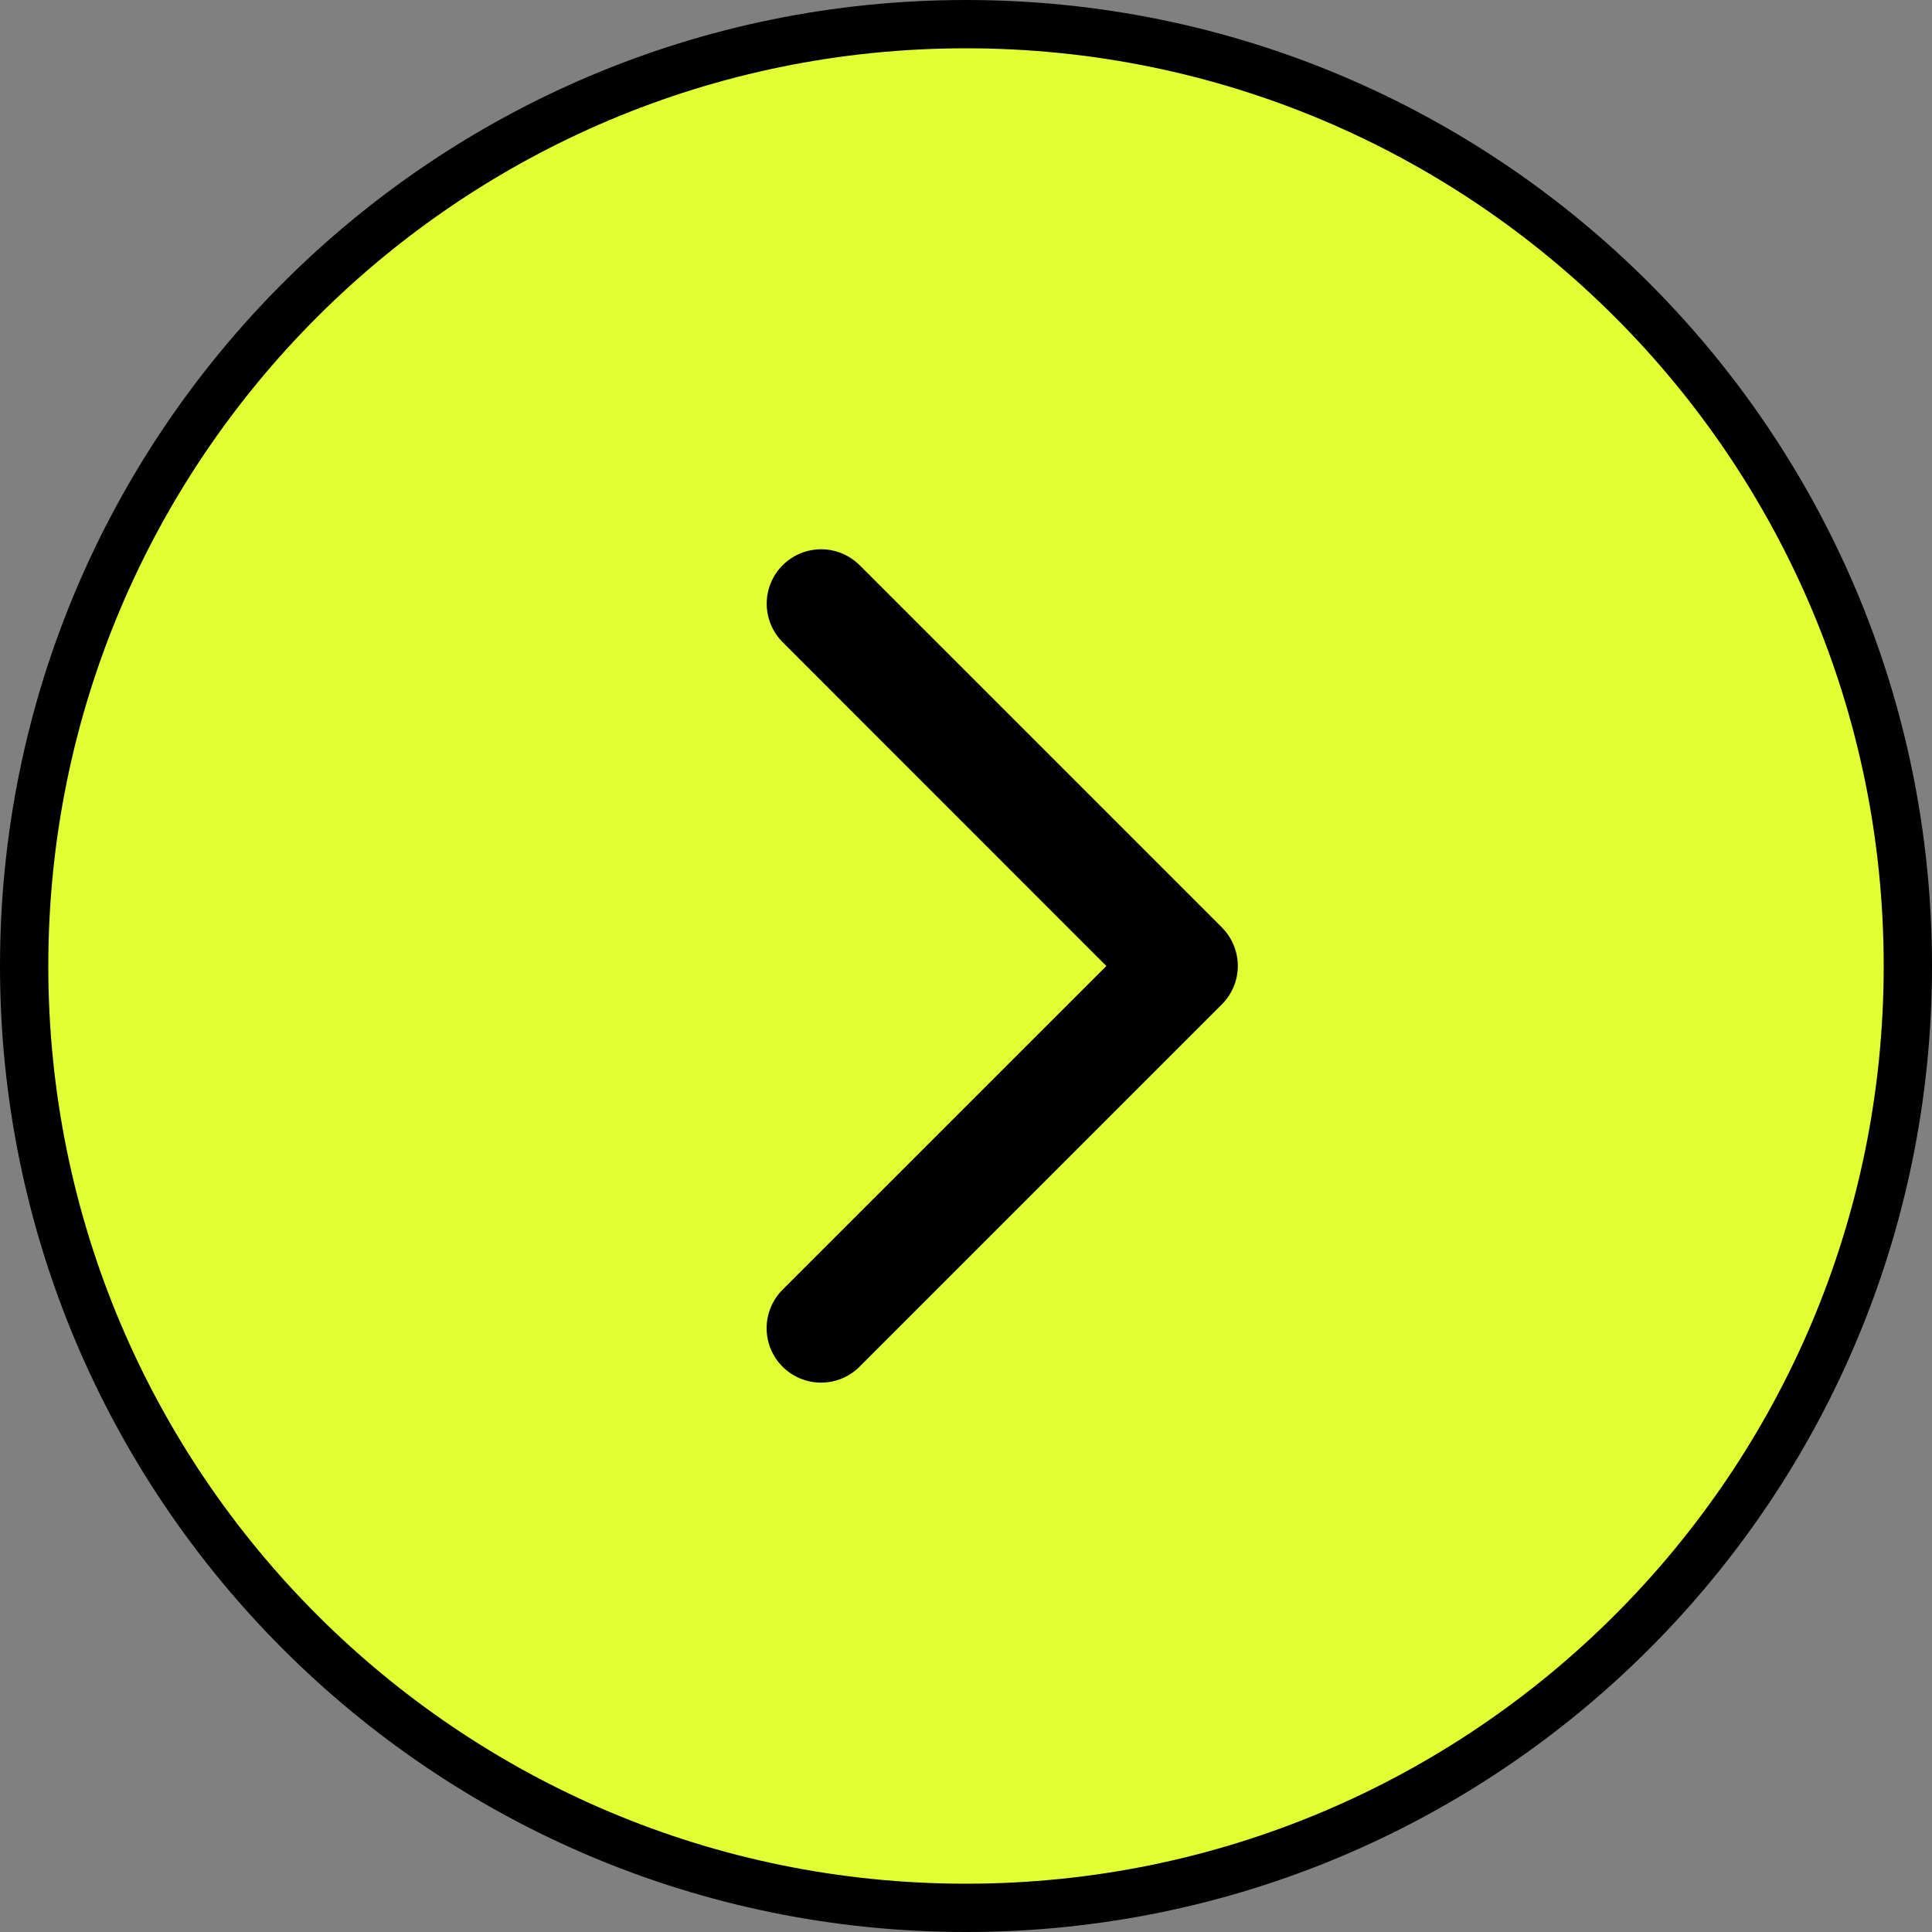
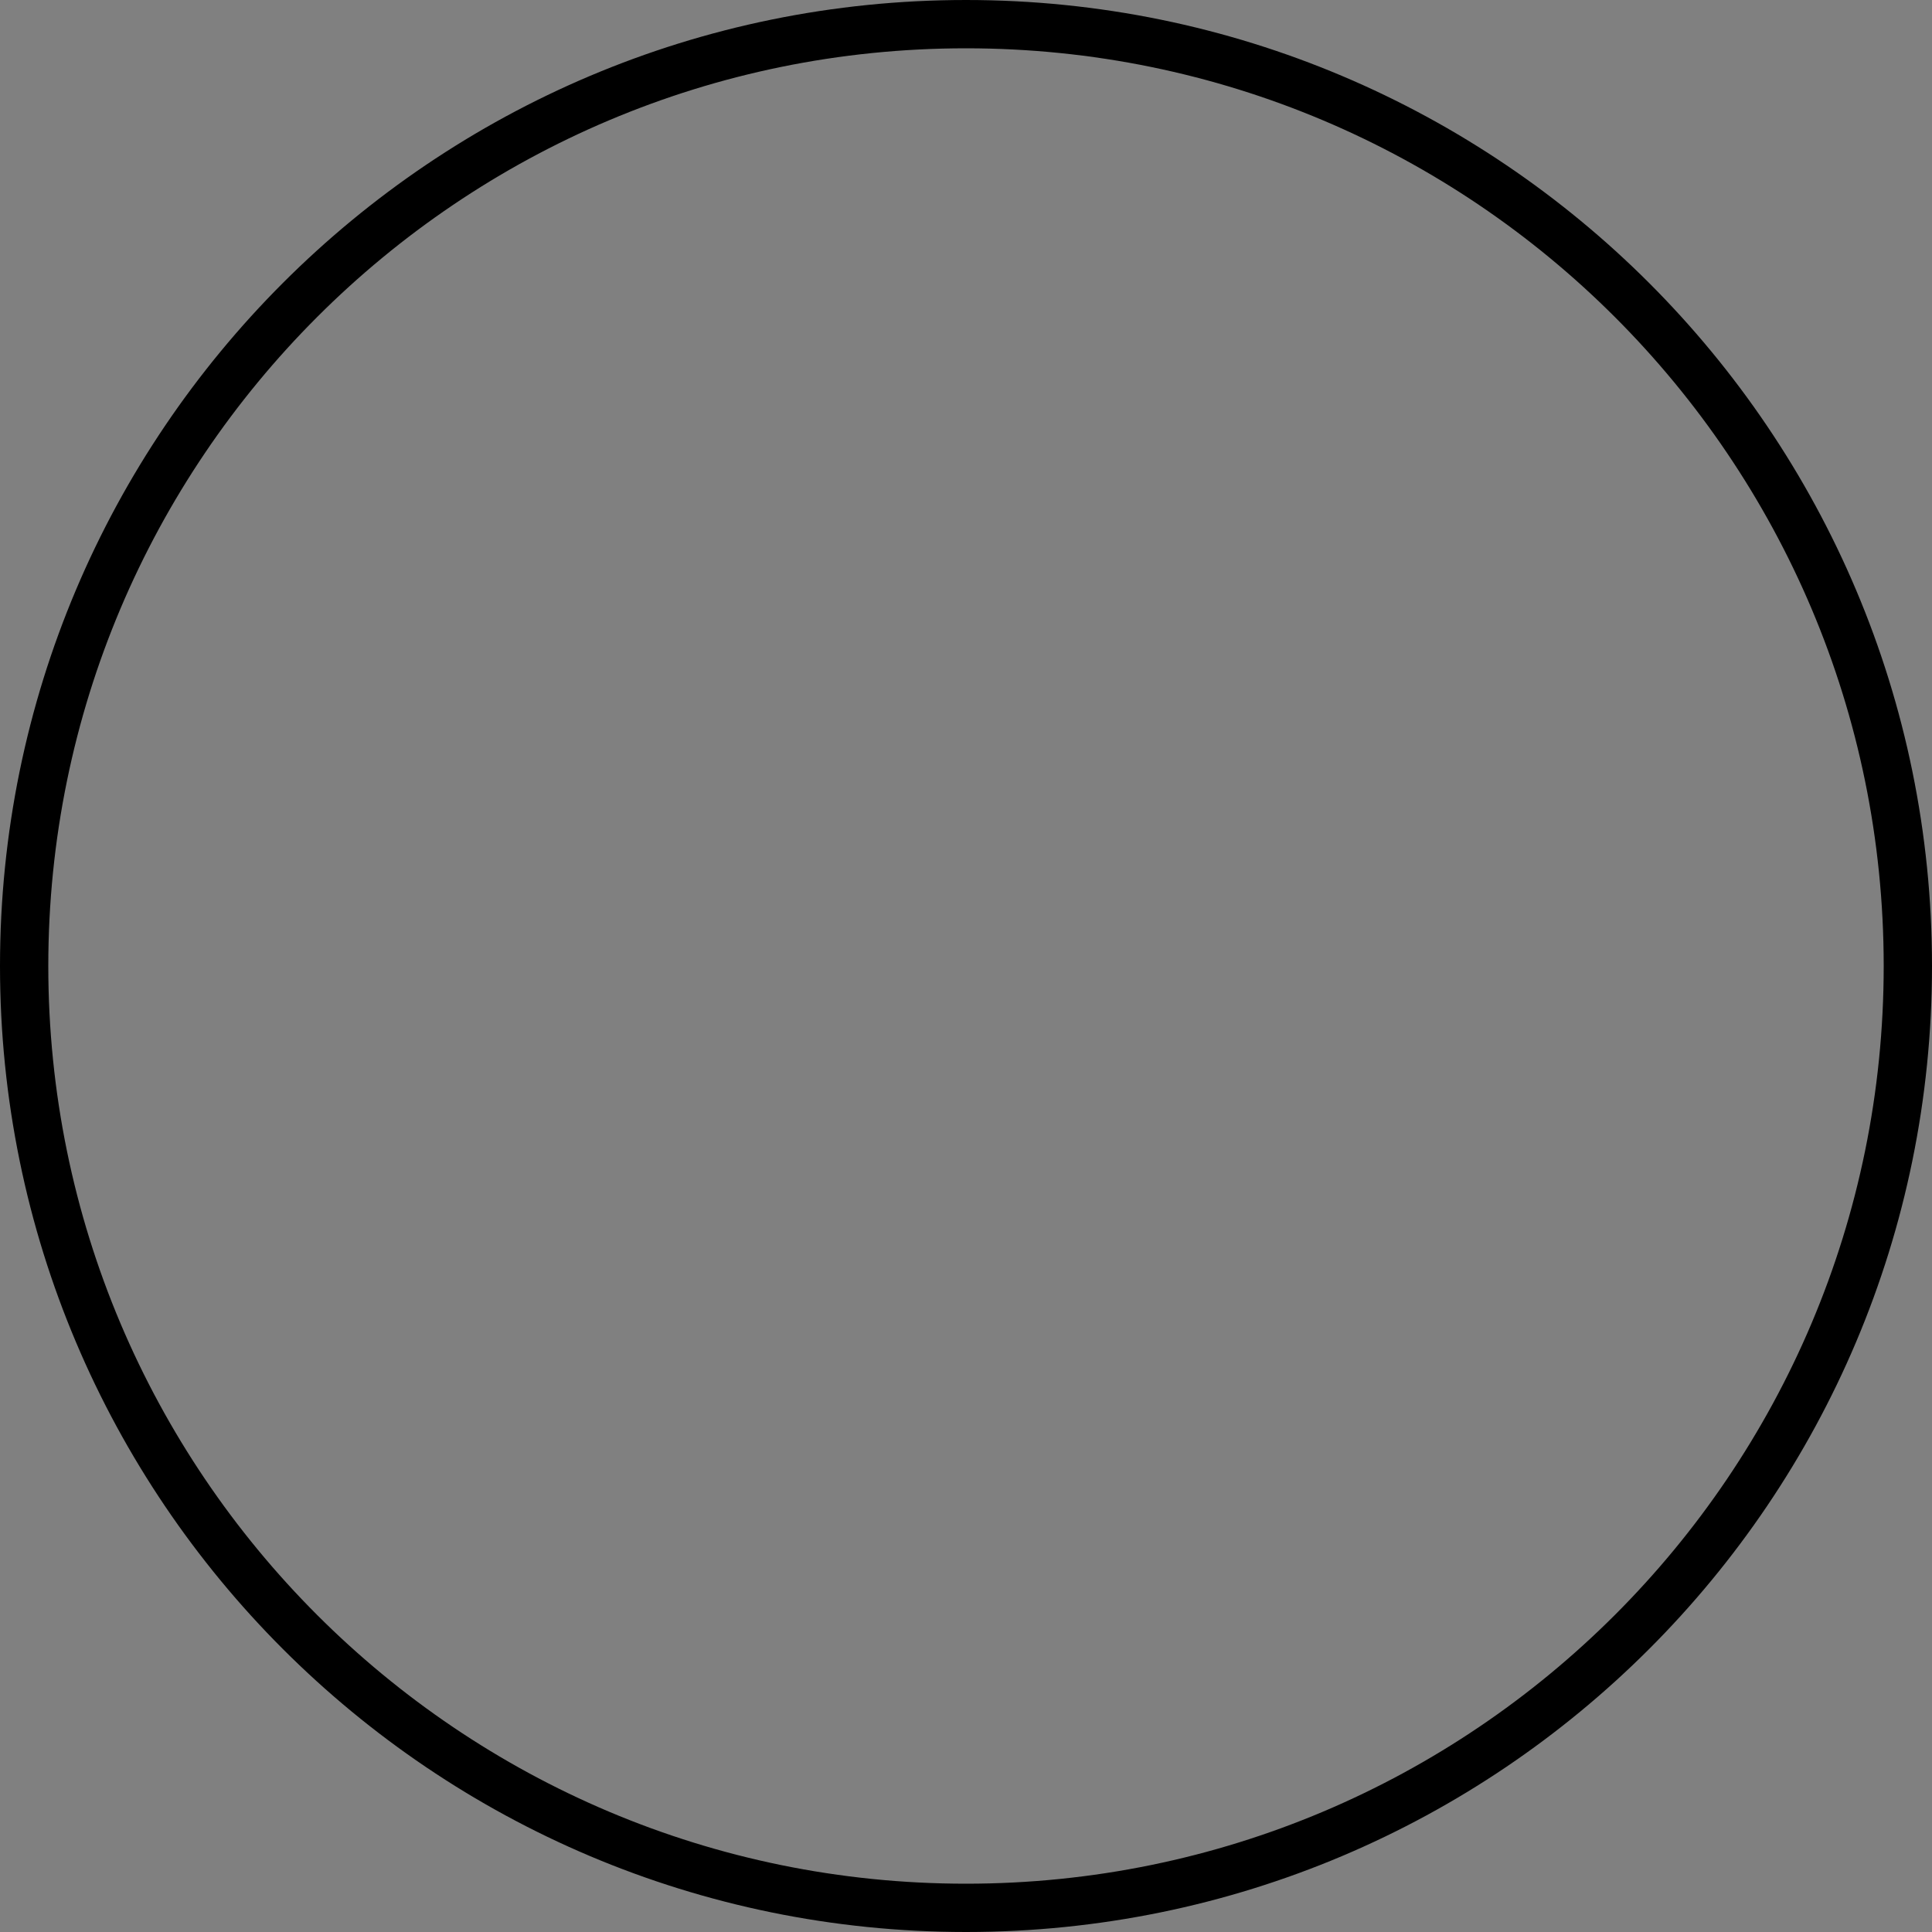
<svg xmlns="http://www.w3.org/2000/svg" width="40" height="40" viewBox="0 0 40 40" fill="none">
  <rect x="0" y="0" width="40" height="40" fill="#808080" stroke="none" />
-   <path d="M0.5 20C0.5 9.23 9.23 0.5 20 0.5C30.77 0.5 39.5 9.23 39.5 20C39.5 30.77 30.77 39.5 20 39.5C9.23 39.5 0.5 30.77 0.5 20Z" fill="#E1FF33" />
  <path d="M0.5 20C0.5 9.23 9.23 0.5 20 0.5C30.77 0.5 39.5 9.23 39.5 20C39.5 30.77 30.77 39.5 20 39.5C9.23 39.5 0.5 30.77 0.5 20Z" stroke="black" />
-   <path d="M25.296 20.796L17.796 28.296C17.585 28.507 17.298 28.626 16.999 28.626C16.7 28.626 16.413 28.507 16.202 28.296C15.991 28.085 15.872 27.798 15.872 27.499C15.872 27.2 15.991 26.914 16.202 26.702L22.906 20L16.204 13.296C16.099 13.191 16.016 13.067 15.96 12.93C15.903 12.794 15.874 12.647 15.874 12.499C15.874 12.351 15.903 12.204 15.96 12.068C16.016 11.931 16.099 11.807 16.204 11.702C16.309 11.598 16.433 11.515 16.57 11.458C16.706 11.401 16.853 11.372 17.001 11.372C17.149 11.372 17.295 11.401 17.432 11.458C17.569 11.515 17.693 11.598 17.798 11.702L25.298 19.202C25.402 19.307 25.486 19.431 25.542 19.568C25.599 19.705 25.628 19.851 25.628 20C25.628 20.148 25.598 20.294 25.541 20.431C25.484 20.567 25.401 20.692 25.296 20.796Z" fill="black" />
</svg>